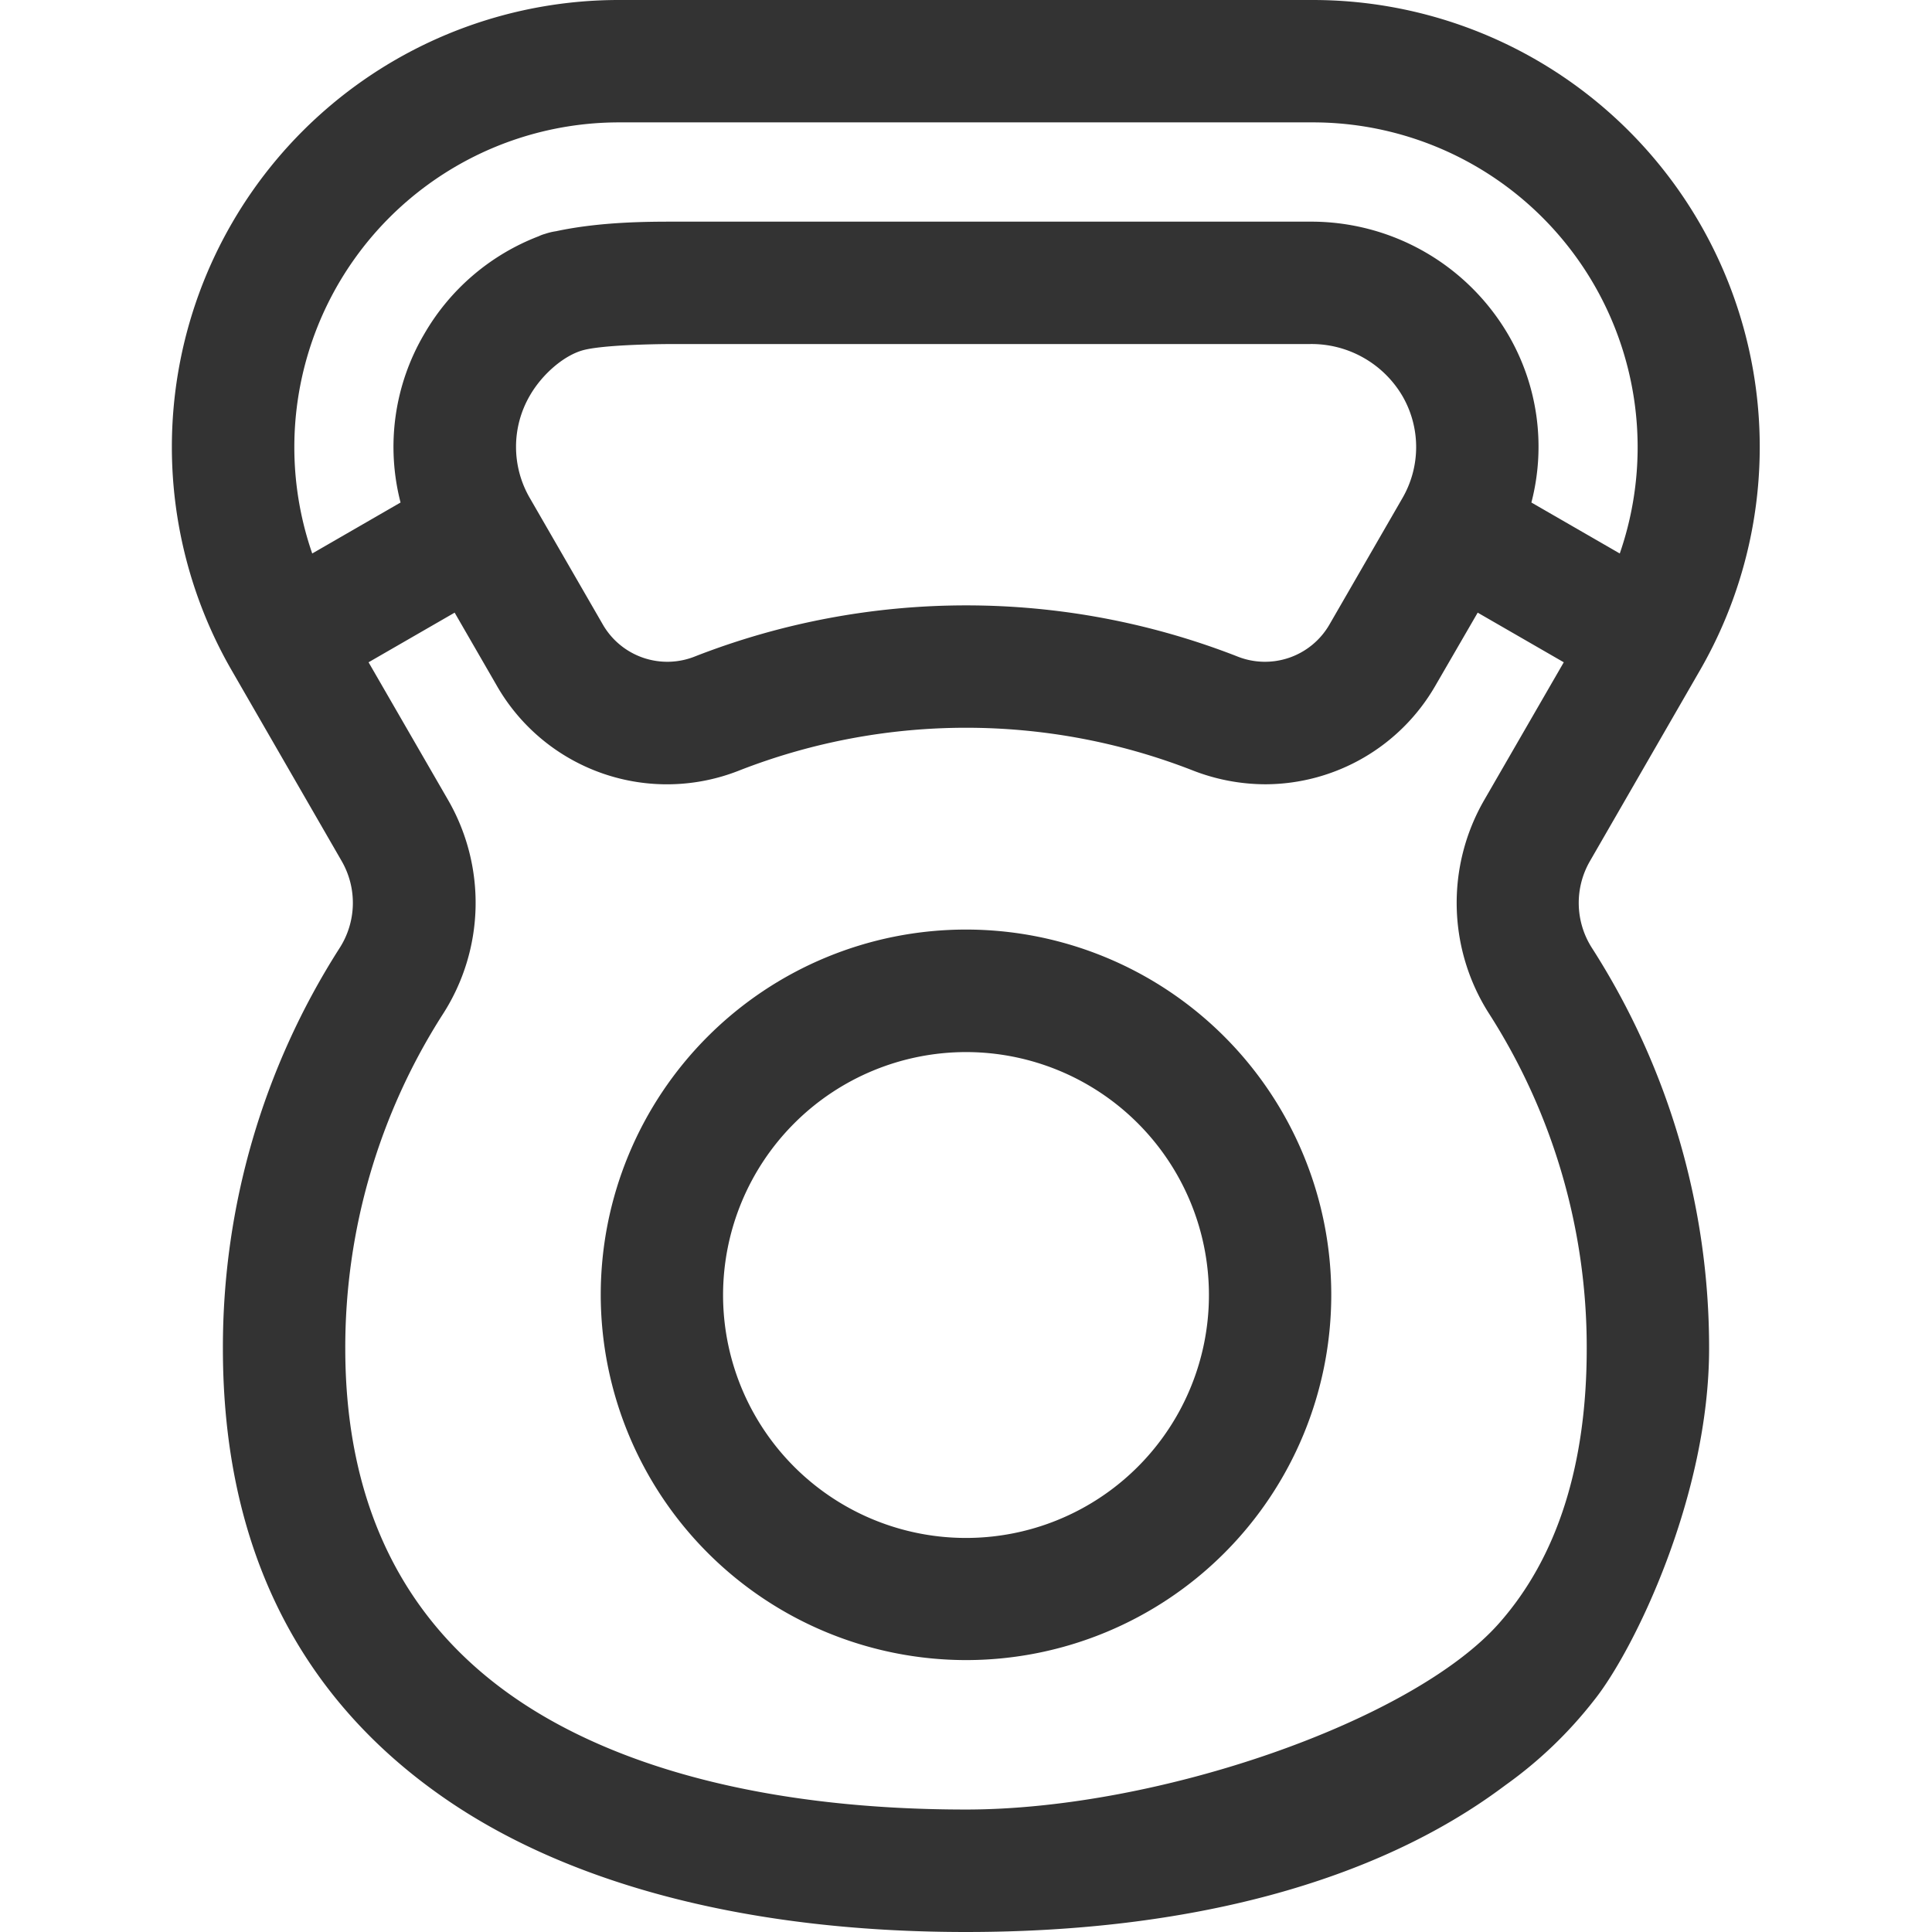
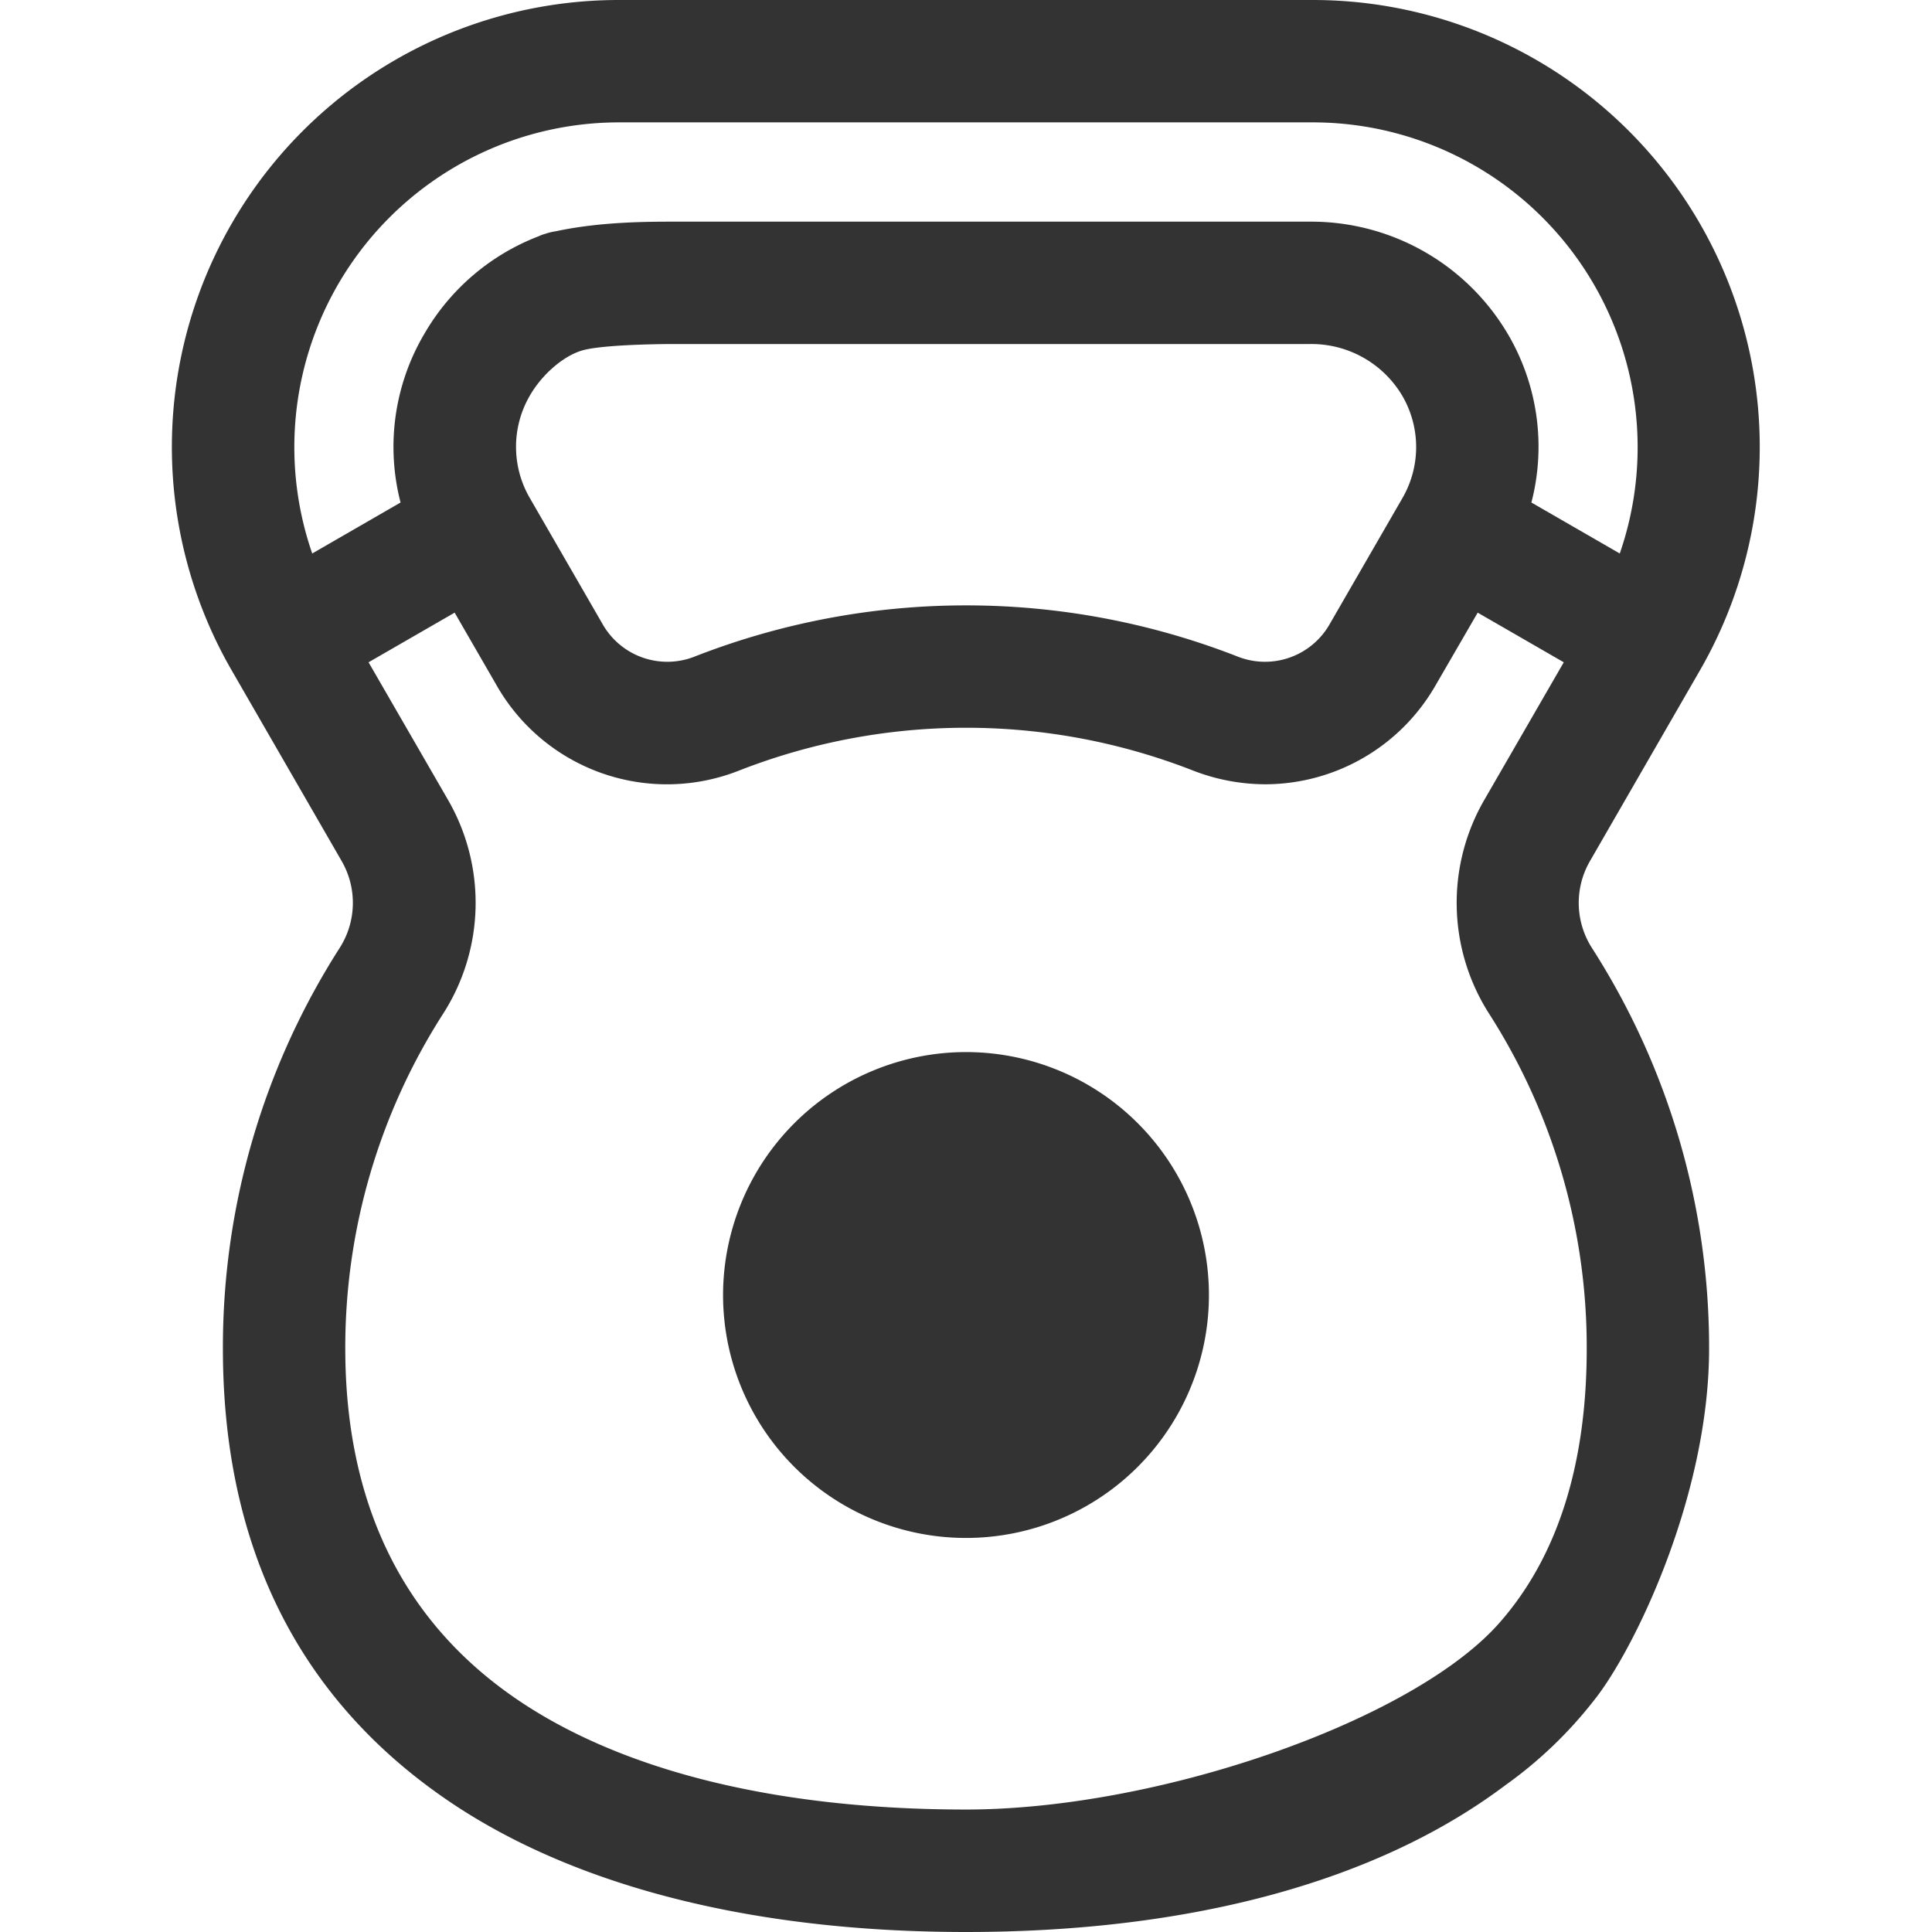
<svg xmlns="http://www.w3.org/2000/svg" id="_joud" data-name="_kettlebell" width="20" height="20" viewBox="0 0 332.32 404">
-   <path d="M430.46,278.09l23-39.89A93.47,93.47,0,0,0,372.54,98H227.46a93.47,93.47,0,0,0-81,140.2l23,39.88a17.49,17.49,0,0,1-.48,18.22A154.88,154.88,0,0,0,144.61,380c0,41.59,15.95,73.46,47.39,94.74C218.37,492.57,255.72,502,300,502c46.8,0,85.62-10.48,112.28-30.32l.72-.53a88.77,88.77,0,0,0,18.28-17.54c8.4-10.45,24.11-42.78,24.11-73.63a154.84,154.84,0,0,0-24.46-83.69A17.46,17.46,0,0,1,430.46,278.09ZM191.7,265.29l-16.63-28.8,18-10.38,8.85,15.33a41,41,0,0,0,50.81,17.62,130.33,130.33,0,0,1,94.57,0A41.92,41.92,0,0,0,362.59,262a41.14,41.14,0,0,0,35.51-20.53L407,226.11l18,10.38-16.63,28.8a43,43,0,0,0,1.09,44.8A129.34,129.34,0,0,1,429.8,380c0,24.33-6.15,43.64-18.29,57.39-18,20.43-71.19,39-111.51,39-39.15,0-71.54-7.91-93.66-22.88-24-16.23-36.14-41-36.14-73.55a129.29,129.29,0,0,1,20.4-69.88A43,43,0,0,0,191.7,265.29Zm-9.94-62.21-18.47,10.66a67.92,67.92,0,0,1,64.17-90.15H372.54a67.93,67.93,0,0,1,64.17,90.15l-18.48-10.66a46.44,46.44,0,0,0-4.85-35.1A47.73,47.73,0,0,0,372,144.35H239c-5.41,0-15.41,0-24.72,2a13.08,13.08,0,0,0-2.32.56,7.75,7.75,0,0,0-1.31.49,47.08,47.08,0,0,0-23.95,20.47A46.49,46.49,0,0,0,181.76,203.08Zm27.05-22.38c2.63-4.56,7.25-8.47,11.23-9.5s14.12-1.26,19-1.26H372a22.07,22.07,0,0,1,19.22,10.8,21.29,21.29,0,0,1,0,21.49l-15.25,26.42a15.56,15.56,0,0,1-19.33,6.58,155.92,155.92,0,0,0-113.22,0,15.56,15.56,0,0,1-19.33-6.58l-15.25-26.42A21.32,21.32,0,0,1,208.81,180.7ZM300,445.14a76.38,76.38,0,1,0-76.38-76.38A76.47,76.47,0,0,0,300,445.14ZM300,318a50.8,50.8,0,1,1-50.8,50.79A50.84,50.84,0,0,1,300,318Z" transform="translate(-133.84 -98)" fill="#333" />
+   <path d="M430.46,278.09l23-39.89A93.47,93.47,0,0,0,372.54,98H227.46a93.47,93.47,0,0,0-81,140.2l23,39.88a17.49,17.49,0,0,1-.48,18.22A154.88,154.88,0,0,0,144.61,380c0,41.59,15.95,73.46,47.39,94.74C218.37,492.57,255.72,502,300,502c46.8,0,85.62-10.48,112.28-30.32l.72-.53a88.77,88.77,0,0,0,18.28-17.54c8.4-10.45,24.11-42.78,24.11-73.63a154.84,154.84,0,0,0-24.46-83.69A17.46,17.46,0,0,1,430.46,278.09ZM191.7,265.29l-16.63-28.8,18-10.38,8.85,15.33a41,41,0,0,0,50.81,17.62,130.33,130.33,0,0,1,94.57,0A41.92,41.92,0,0,0,362.59,262a41.14,41.14,0,0,0,35.51-20.53L407,226.11l18,10.38-16.63,28.8a43,43,0,0,0,1.09,44.8A129.34,129.34,0,0,1,429.8,380c0,24.33-6.15,43.64-18.29,57.39-18,20.43-71.19,39-111.51,39-39.15,0-71.54-7.91-93.66-22.88-24-16.23-36.14-41-36.14-73.55a129.29,129.29,0,0,1,20.4-69.88A43,43,0,0,0,191.7,265.29Zm-9.94-62.21-18.47,10.66a67.92,67.92,0,0,1,64.17-90.15H372.54a67.93,67.93,0,0,1,64.17,90.15l-18.48-10.66a46.44,46.44,0,0,0-4.85-35.1A47.73,47.73,0,0,0,372,144.35H239c-5.41,0-15.41,0-24.72,2a13.08,13.08,0,0,0-2.32.56,7.75,7.75,0,0,0-1.31.49,47.08,47.08,0,0,0-23.95,20.47A46.49,46.49,0,0,0,181.76,203.08Zm27.05-22.38c2.63-4.56,7.25-8.47,11.23-9.5s14.12-1.26,19-1.26H372a22.07,22.07,0,0,1,19.22,10.8,21.29,21.29,0,0,1,0,21.49l-15.25,26.42a15.56,15.56,0,0,1-19.33,6.58,155.92,155.92,0,0,0-113.22,0,15.56,15.56,0,0,1-19.33-6.58l-15.25-26.42A21.32,21.32,0,0,1,208.81,180.7ZM300,445.14A76.47,76.47,0,0,0,300,445.14ZM300,318a50.8,50.8,0,1,1-50.8,50.79A50.84,50.84,0,0,1,300,318Z" transform="translate(-133.84 -98)" fill="#333" />
</svg>